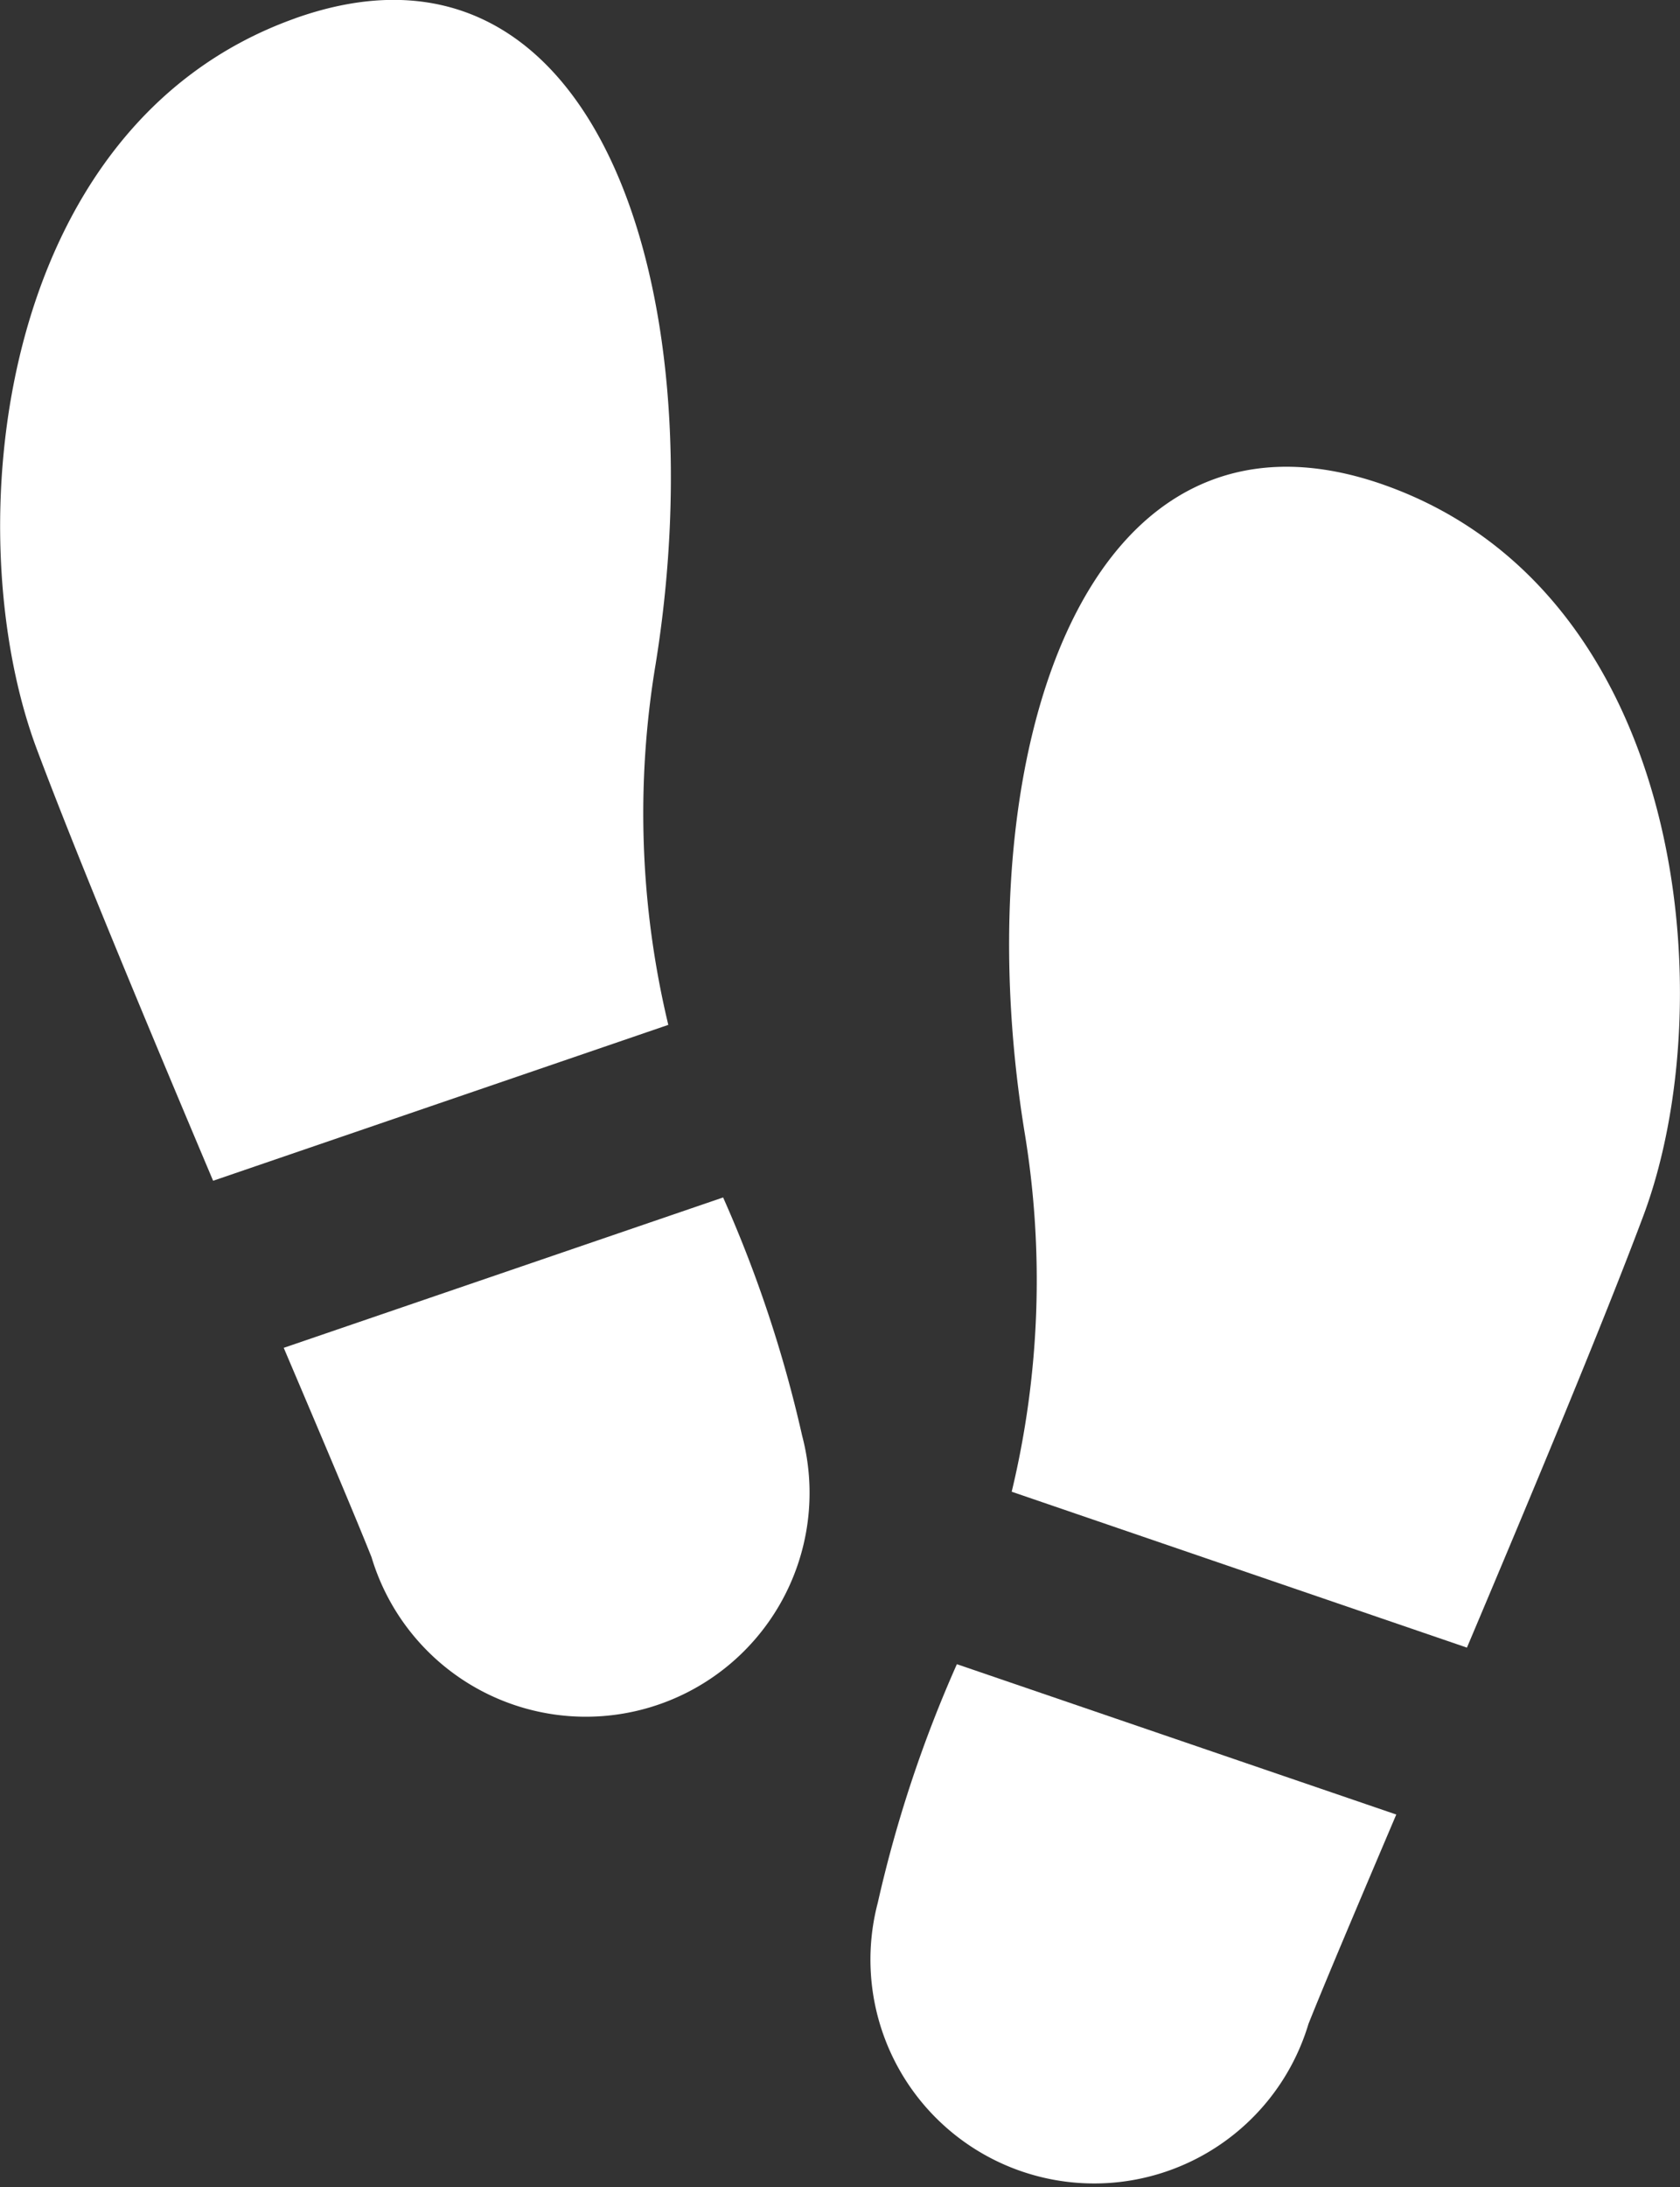
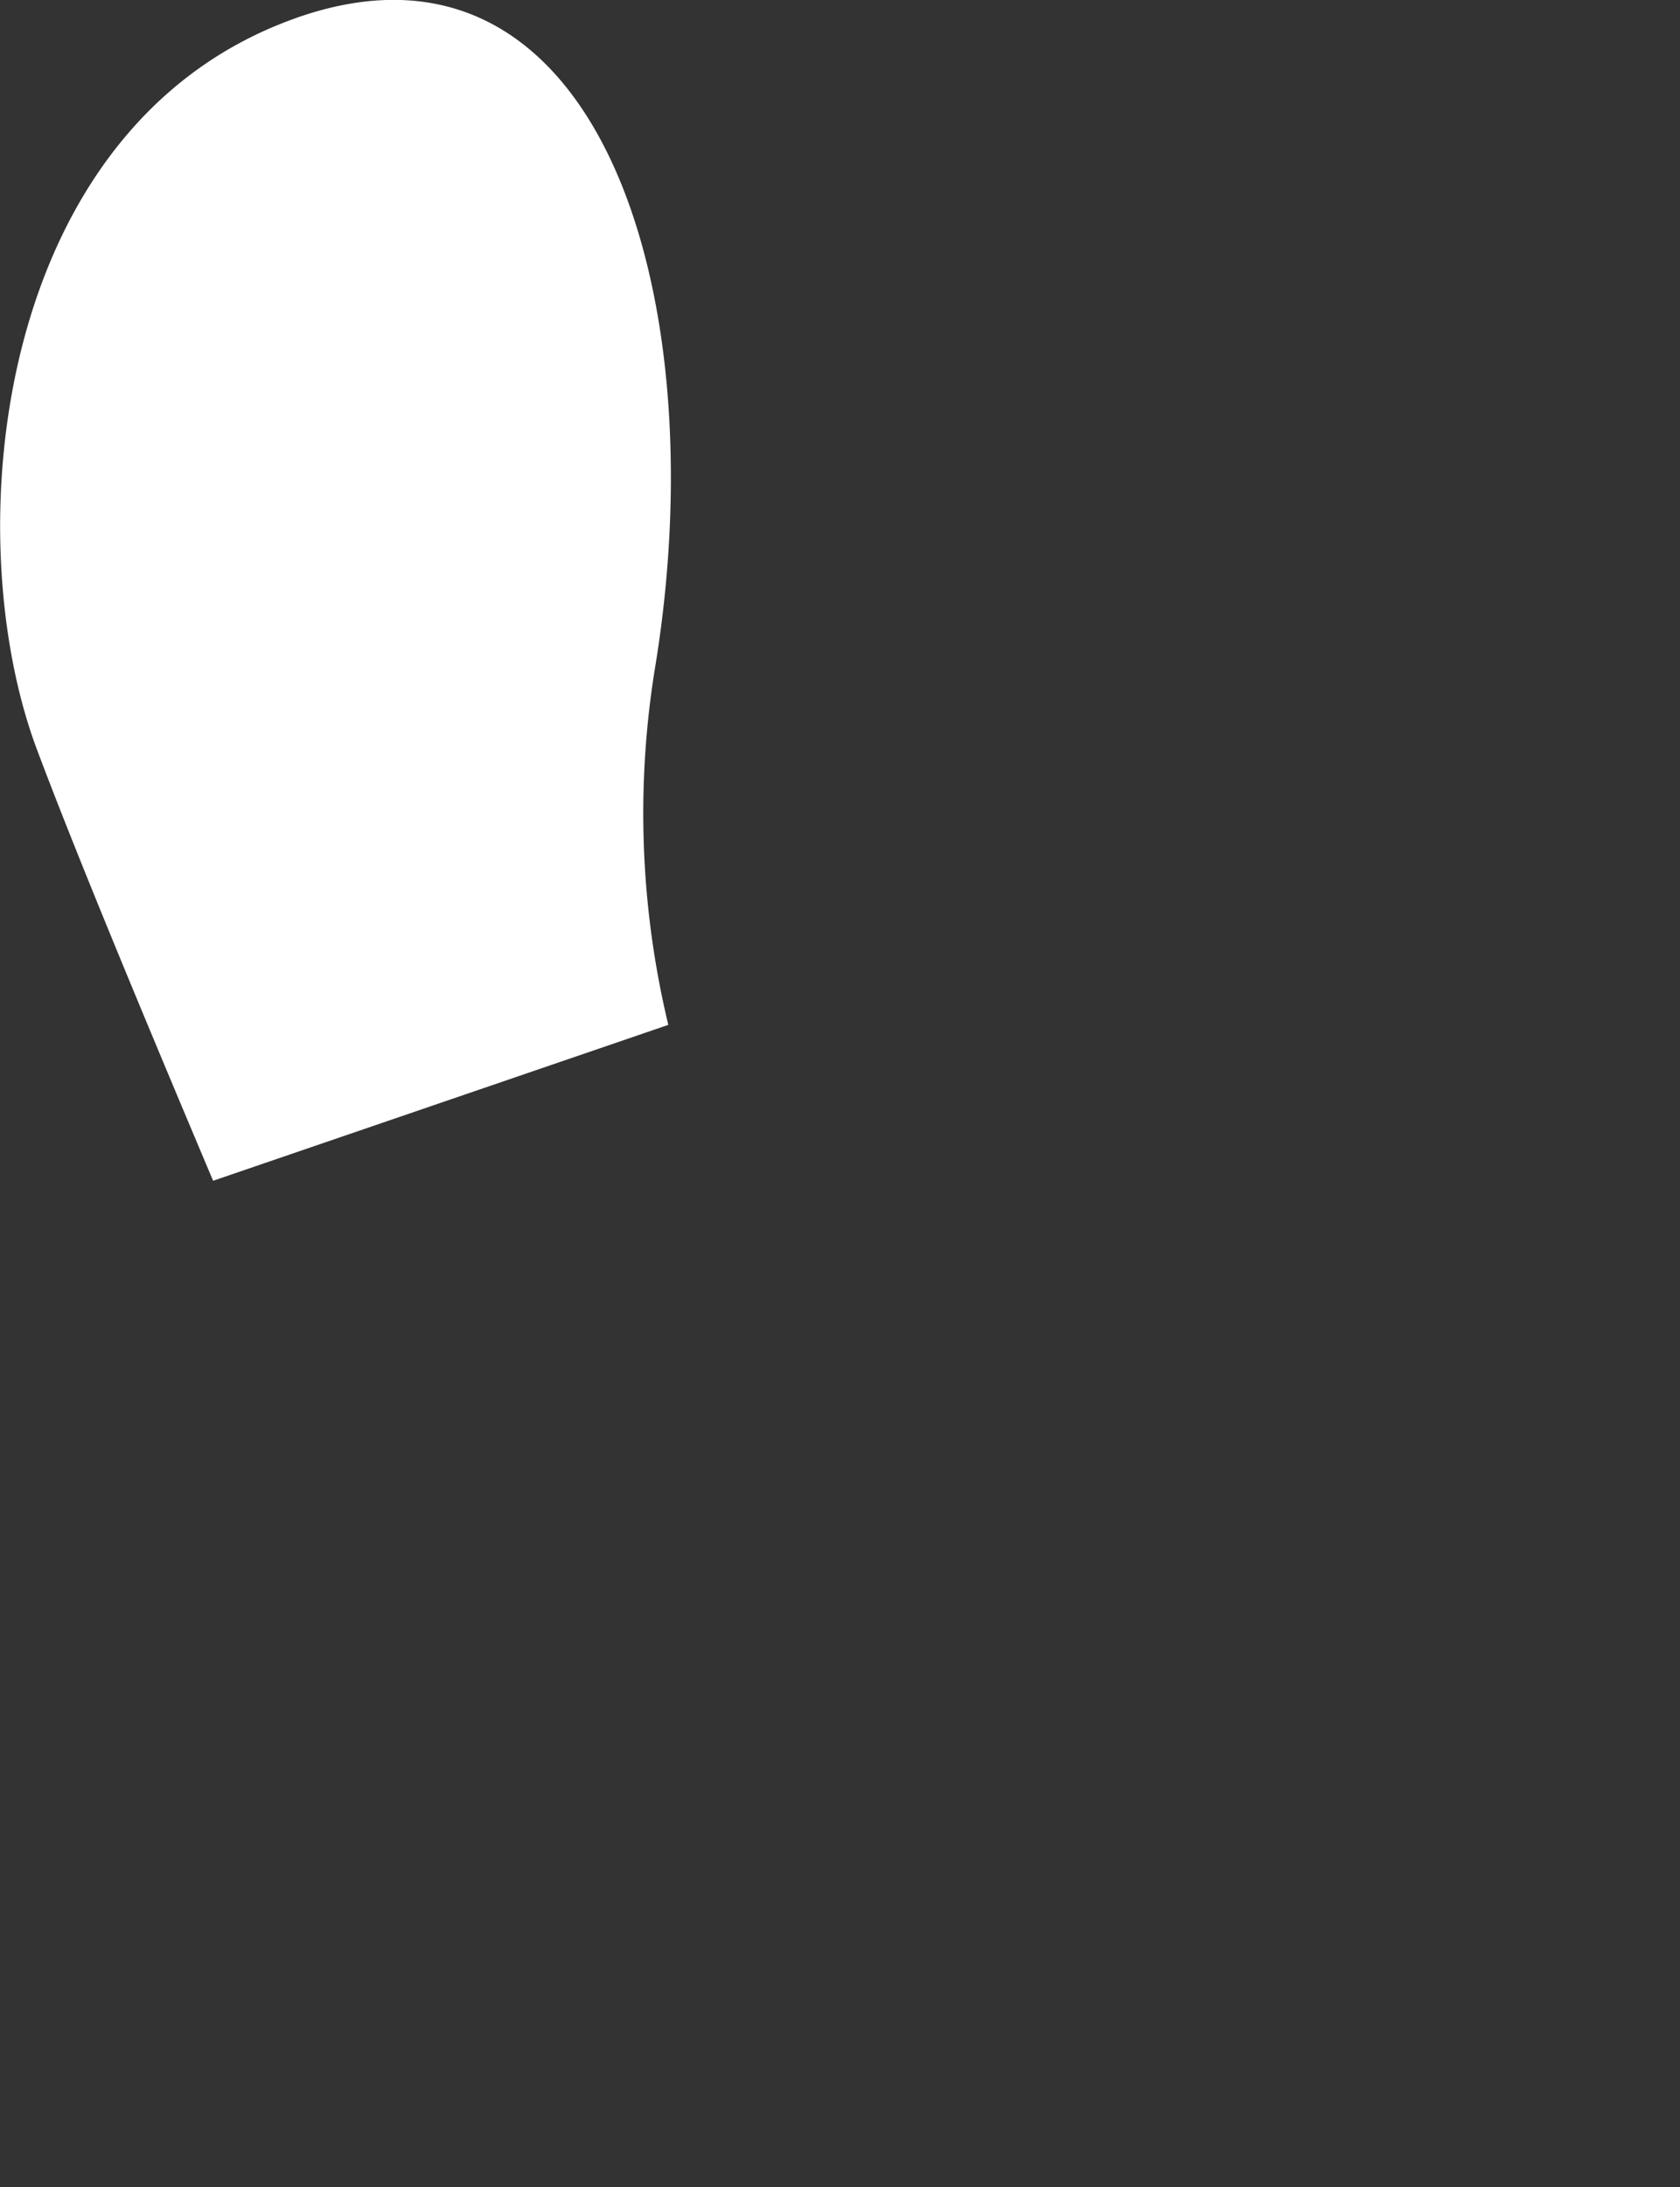
<svg xmlns="http://www.w3.org/2000/svg" id="artboard30_steps" width="40.181" height="52.29" viewBox="0 0 40.181 52.29">
  <rect x="0" y="0" width="40.181" height="52.29" fill="#333333" stroke="none" />
-   <path id="Path_364" data-name="Path 364" d="M11384.206,2133.342a30.606,30.606,0,0,0-1.891,5.7,5.351,5.351,0,0,0,10.3,2.9c.387-.972,1.162-2.8,2.1-5.006Z" transform="translate(-11361.32 -2093.557)" fill="#fff" />
-   <path id="Path_365" data-name="Path 365" d="M11394.456,2105.161c-7.194-2.569-10.085,6.423-8.639,15.415a21.641,21.641,0,0,1-.3,8.643l10.888,3.727c1.593-3.769,3.265-7.777,4.216-10.314,1.927-5.138,1.027-14.9-6.166-17.471" transform="translate(-11361.32 -2093.557)" fill="#fff" />
-   <path id="Path_366" data-name="Path 366" d="M11378.615,2122.184a30.534,30.534,0,0,1,1.891,5.7,5.351,5.351,0,0,1-10.3,2.9c-.387-.971-1.162-2.8-2.1-5.005Z" transform="translate(-11361.32 -2093.557)" fill="#fff" />
  <path id="Path_367" data-name="Path 367" d="M11368.365,2094c7.193-2.569,10.085,6.423,8.639,15.416a21.66,21.66,0,0,0,.3,8.642l-10.887,3.727c-1.592-3.769-3.264-7.778-4.215-10.314-1.927-5.139-1.027-14.9,6.166-17.471" transform="translate(-11361.32 -2093.557)" fill="#fff" />
</svg>